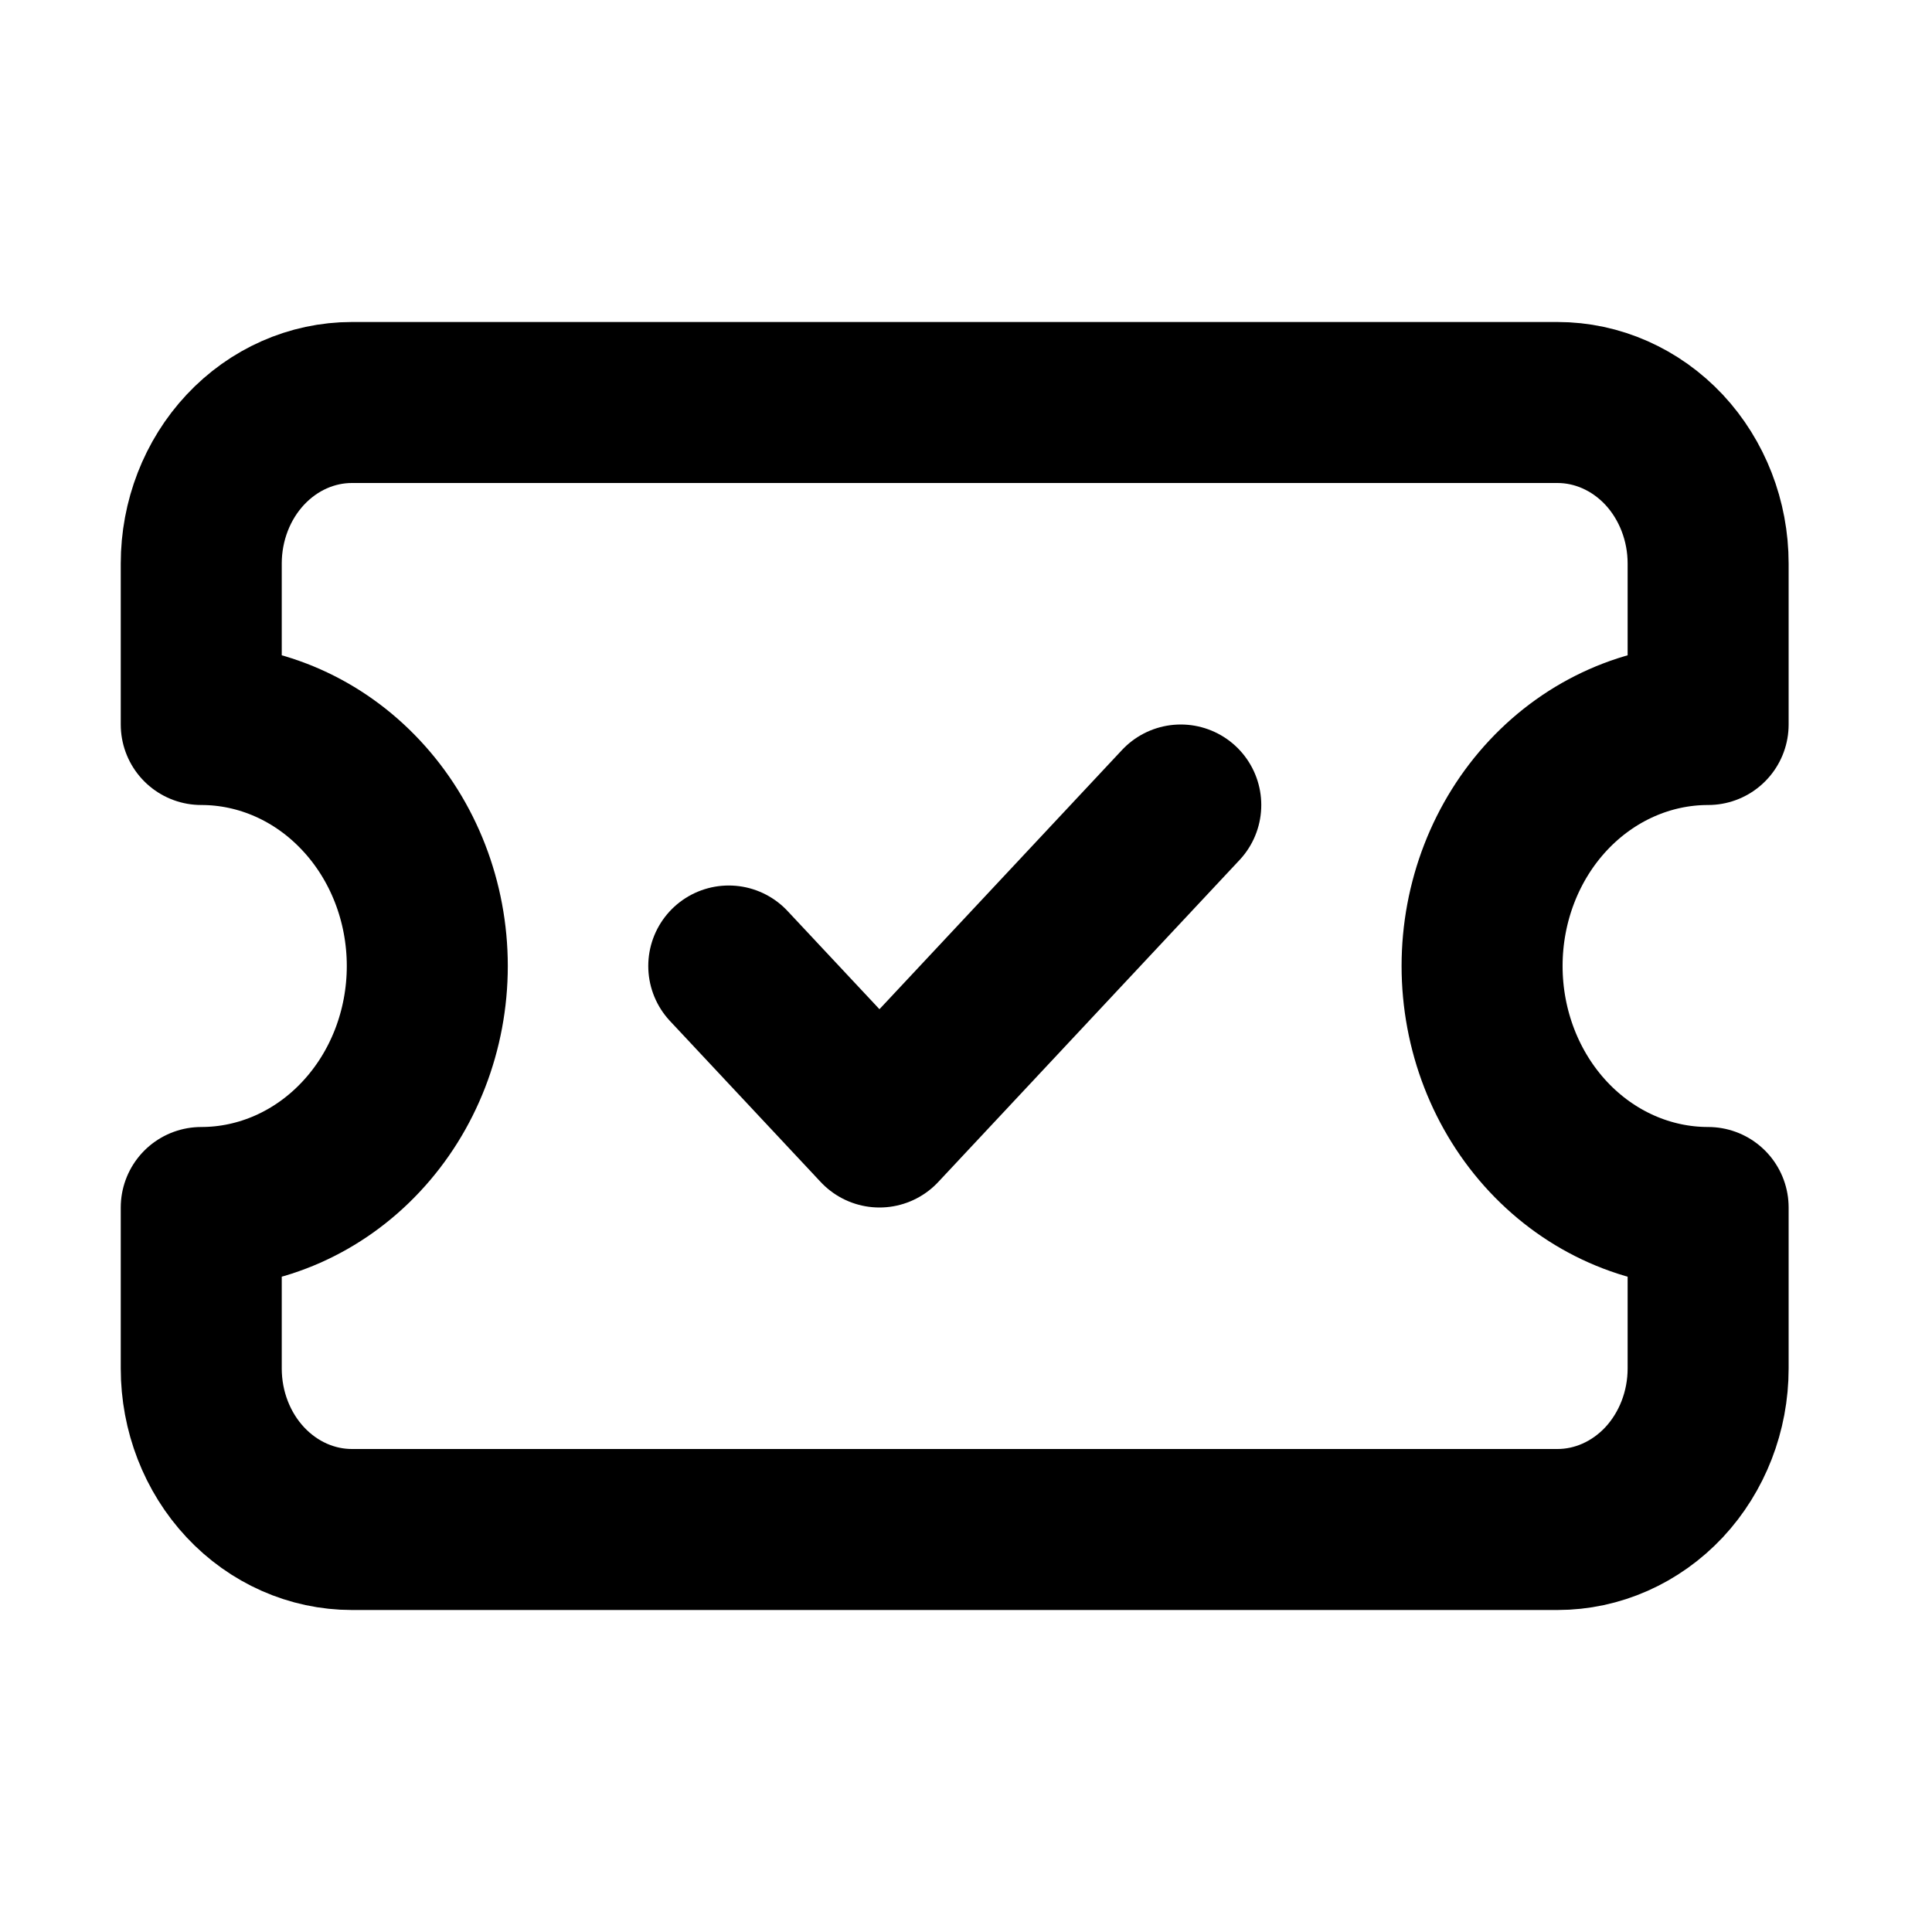
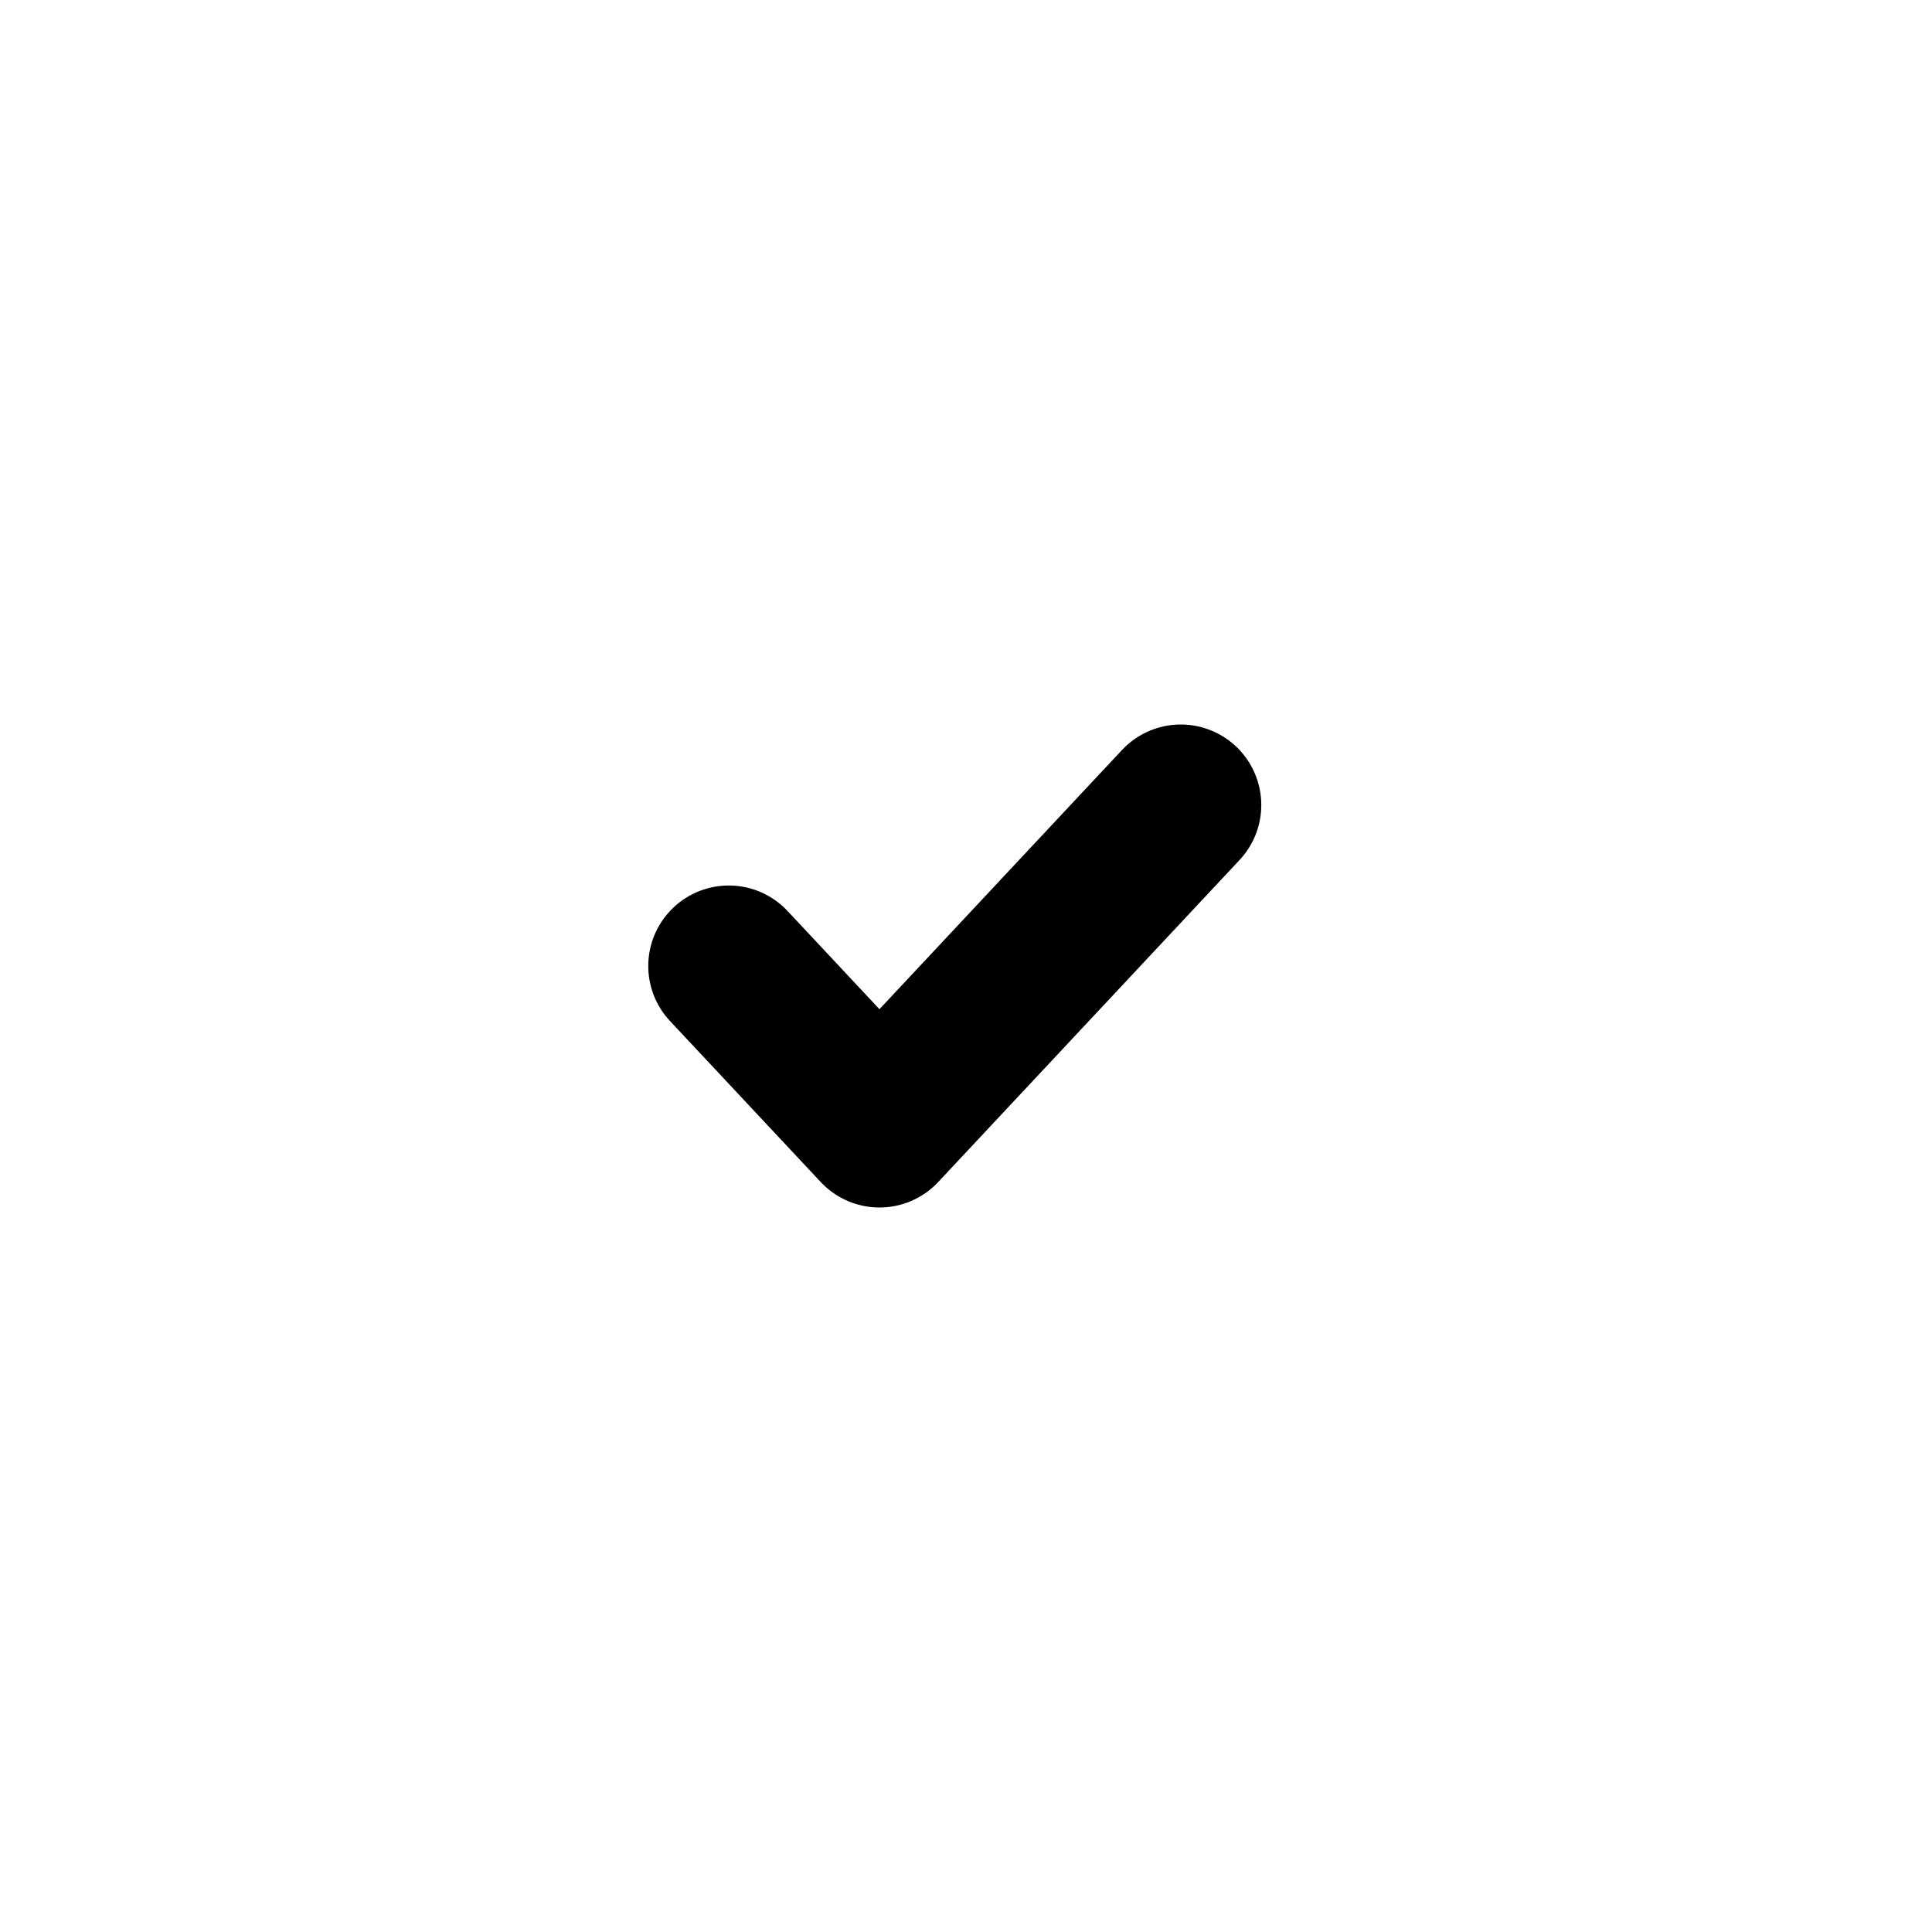
<svg xmlns="http://www.w3.org/2000/svg" width="24" height="24" viewBox="0 0 24 24" fill="none">
-   <path d="M2.5 9C3.245 9 3.959 9.316 4.485 9.879C5.012 10.441 5.308 11.204 5.308 12C5.308 12.796 5.012 13.559 4.485 14.121C3.959 14.684 3.245 15 2.5 15V17C2.5 17.53 2.697 18.039 3.048 18.414C3.399 18.789 3.875 19 4.372 19H19.347C19.843 19 20.319 18.789 20.671 18.414C21.021 18.039 21.219 17.53 21.219 17V15C20.474 15 19.76 14.684 19.233 14.121C18.707 13.559 18.411 12.796 18.411 12C18.411 11.204 18.707 10.441 19.233 9.879C19.76 9.316 20.474 9 21.219 9V7C21.219 6.47 21.021 5.961 20.671 5.586C20.319 5.211 19.843 5 19.347 5H4.372C3.875 5 3.399 5.211 3.048 5.586C2.697 5.961 2.5 6.47 2.5 7V9Z" stroke="black" stroke-width="2" stroke-linecap="round" stroke-linejoin="round" />
  <path d="M9.053 12L10.925 14L14.668 10" stroke="black" stroke-width="2" stroke-linecap="round" stroke-linejoin="round" />
</svg>